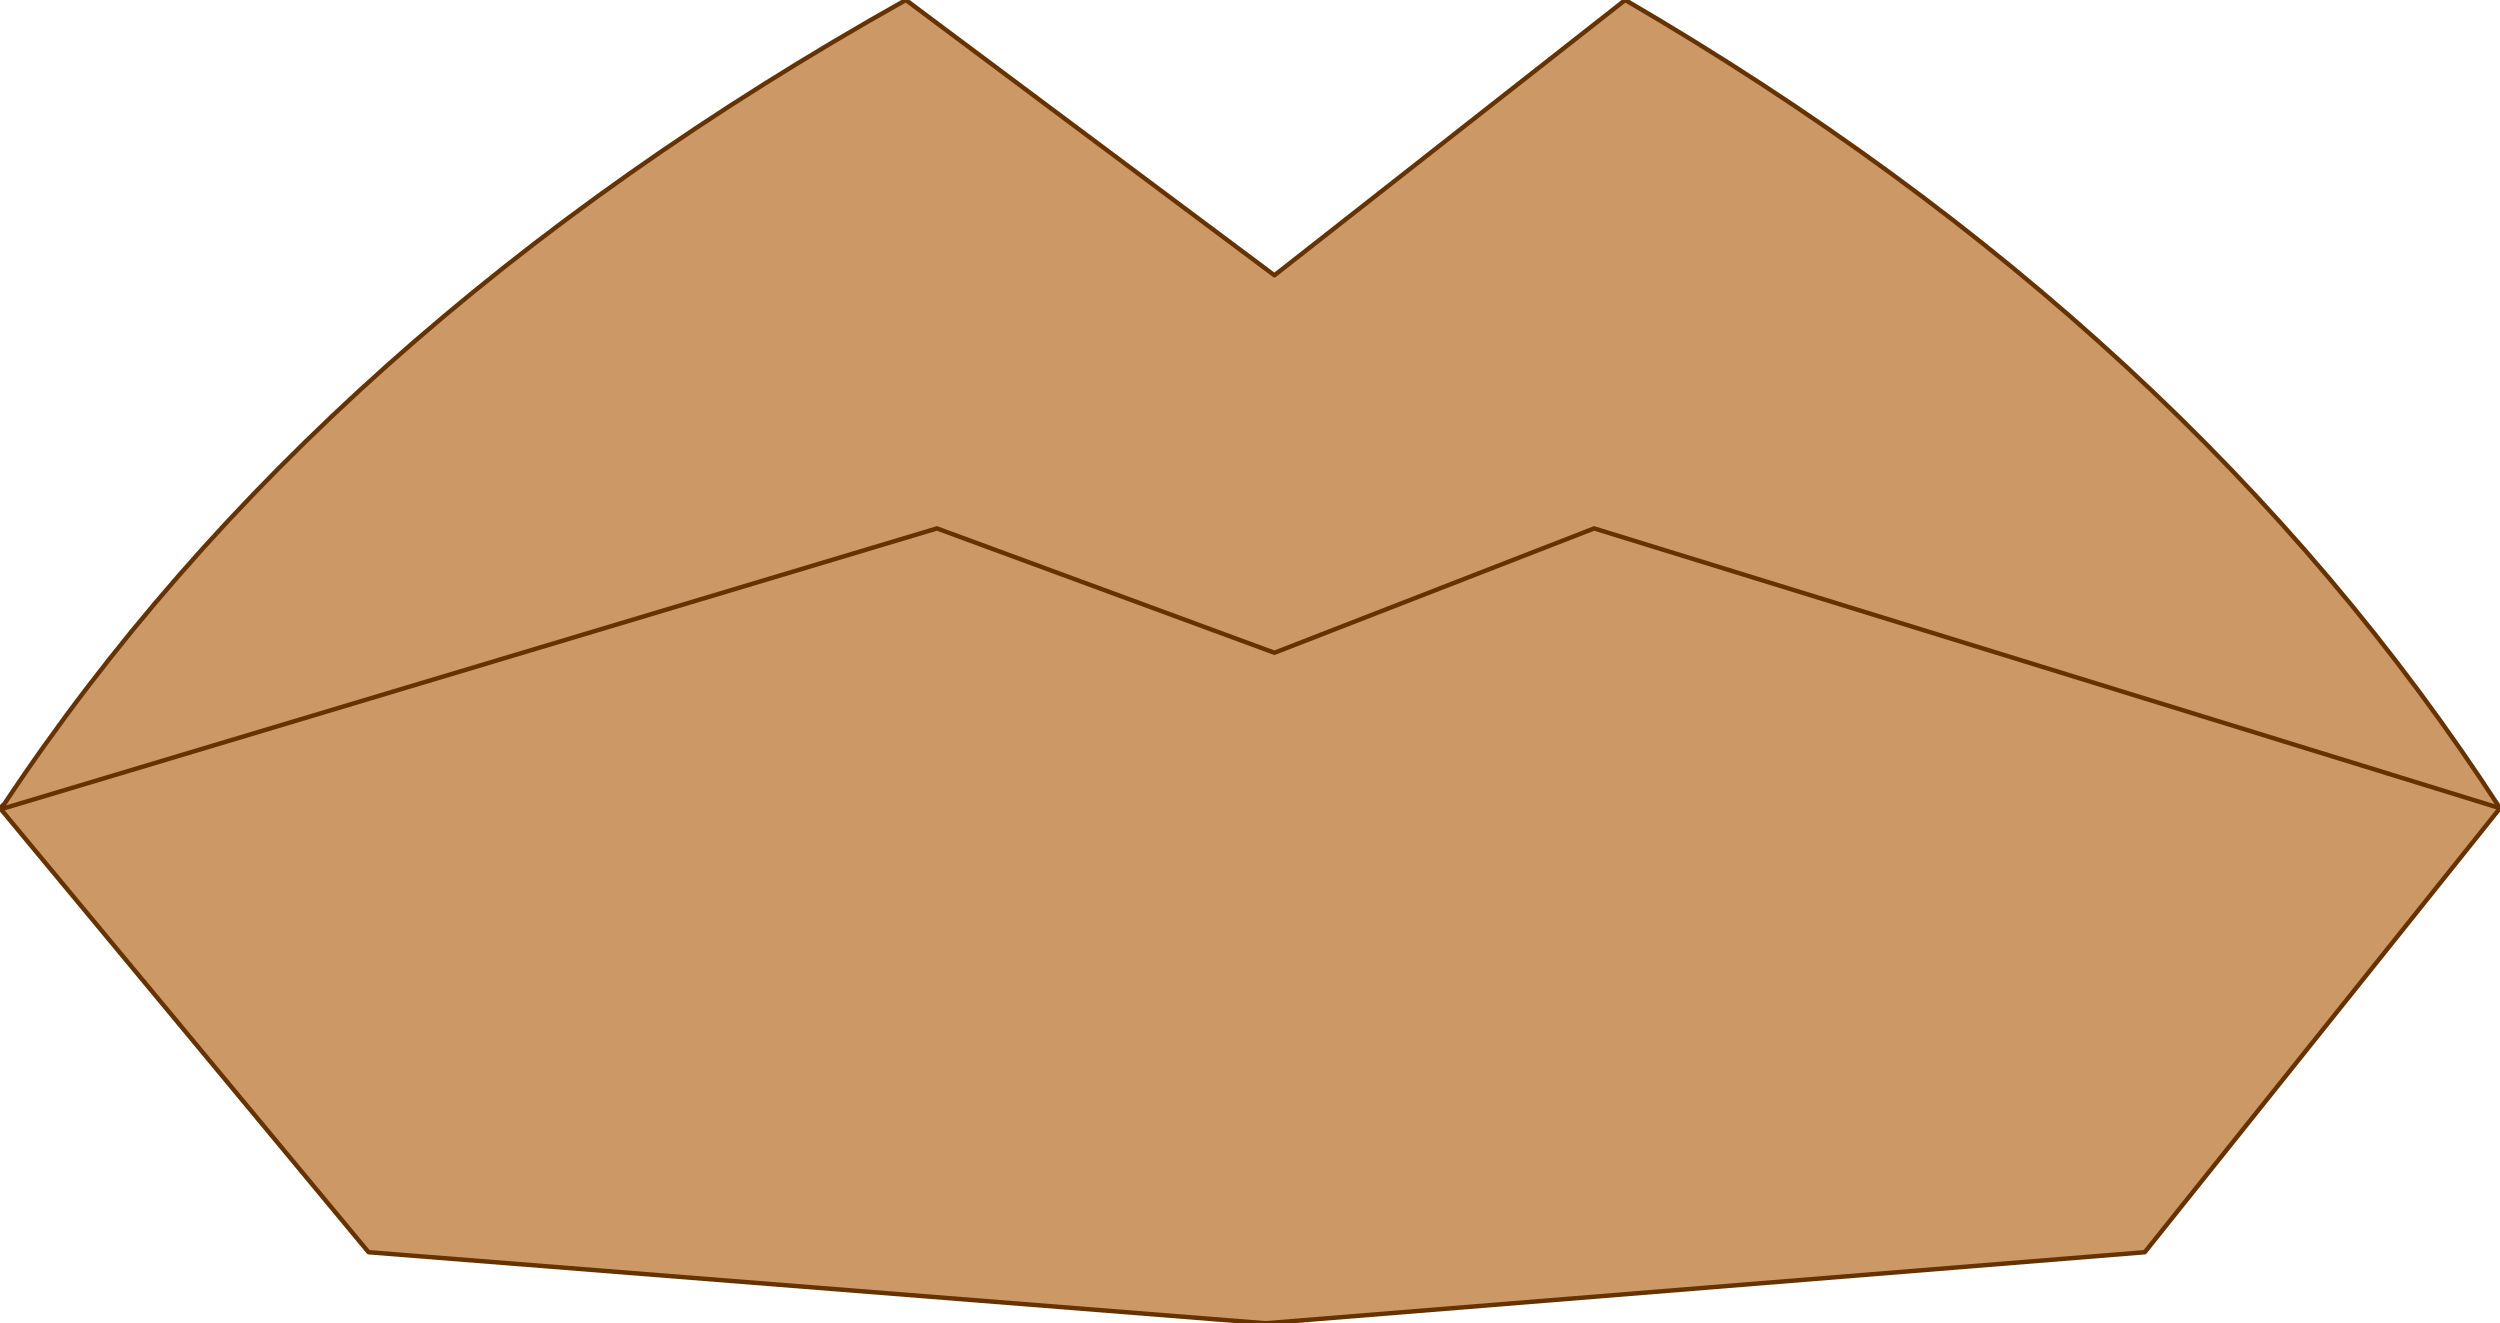
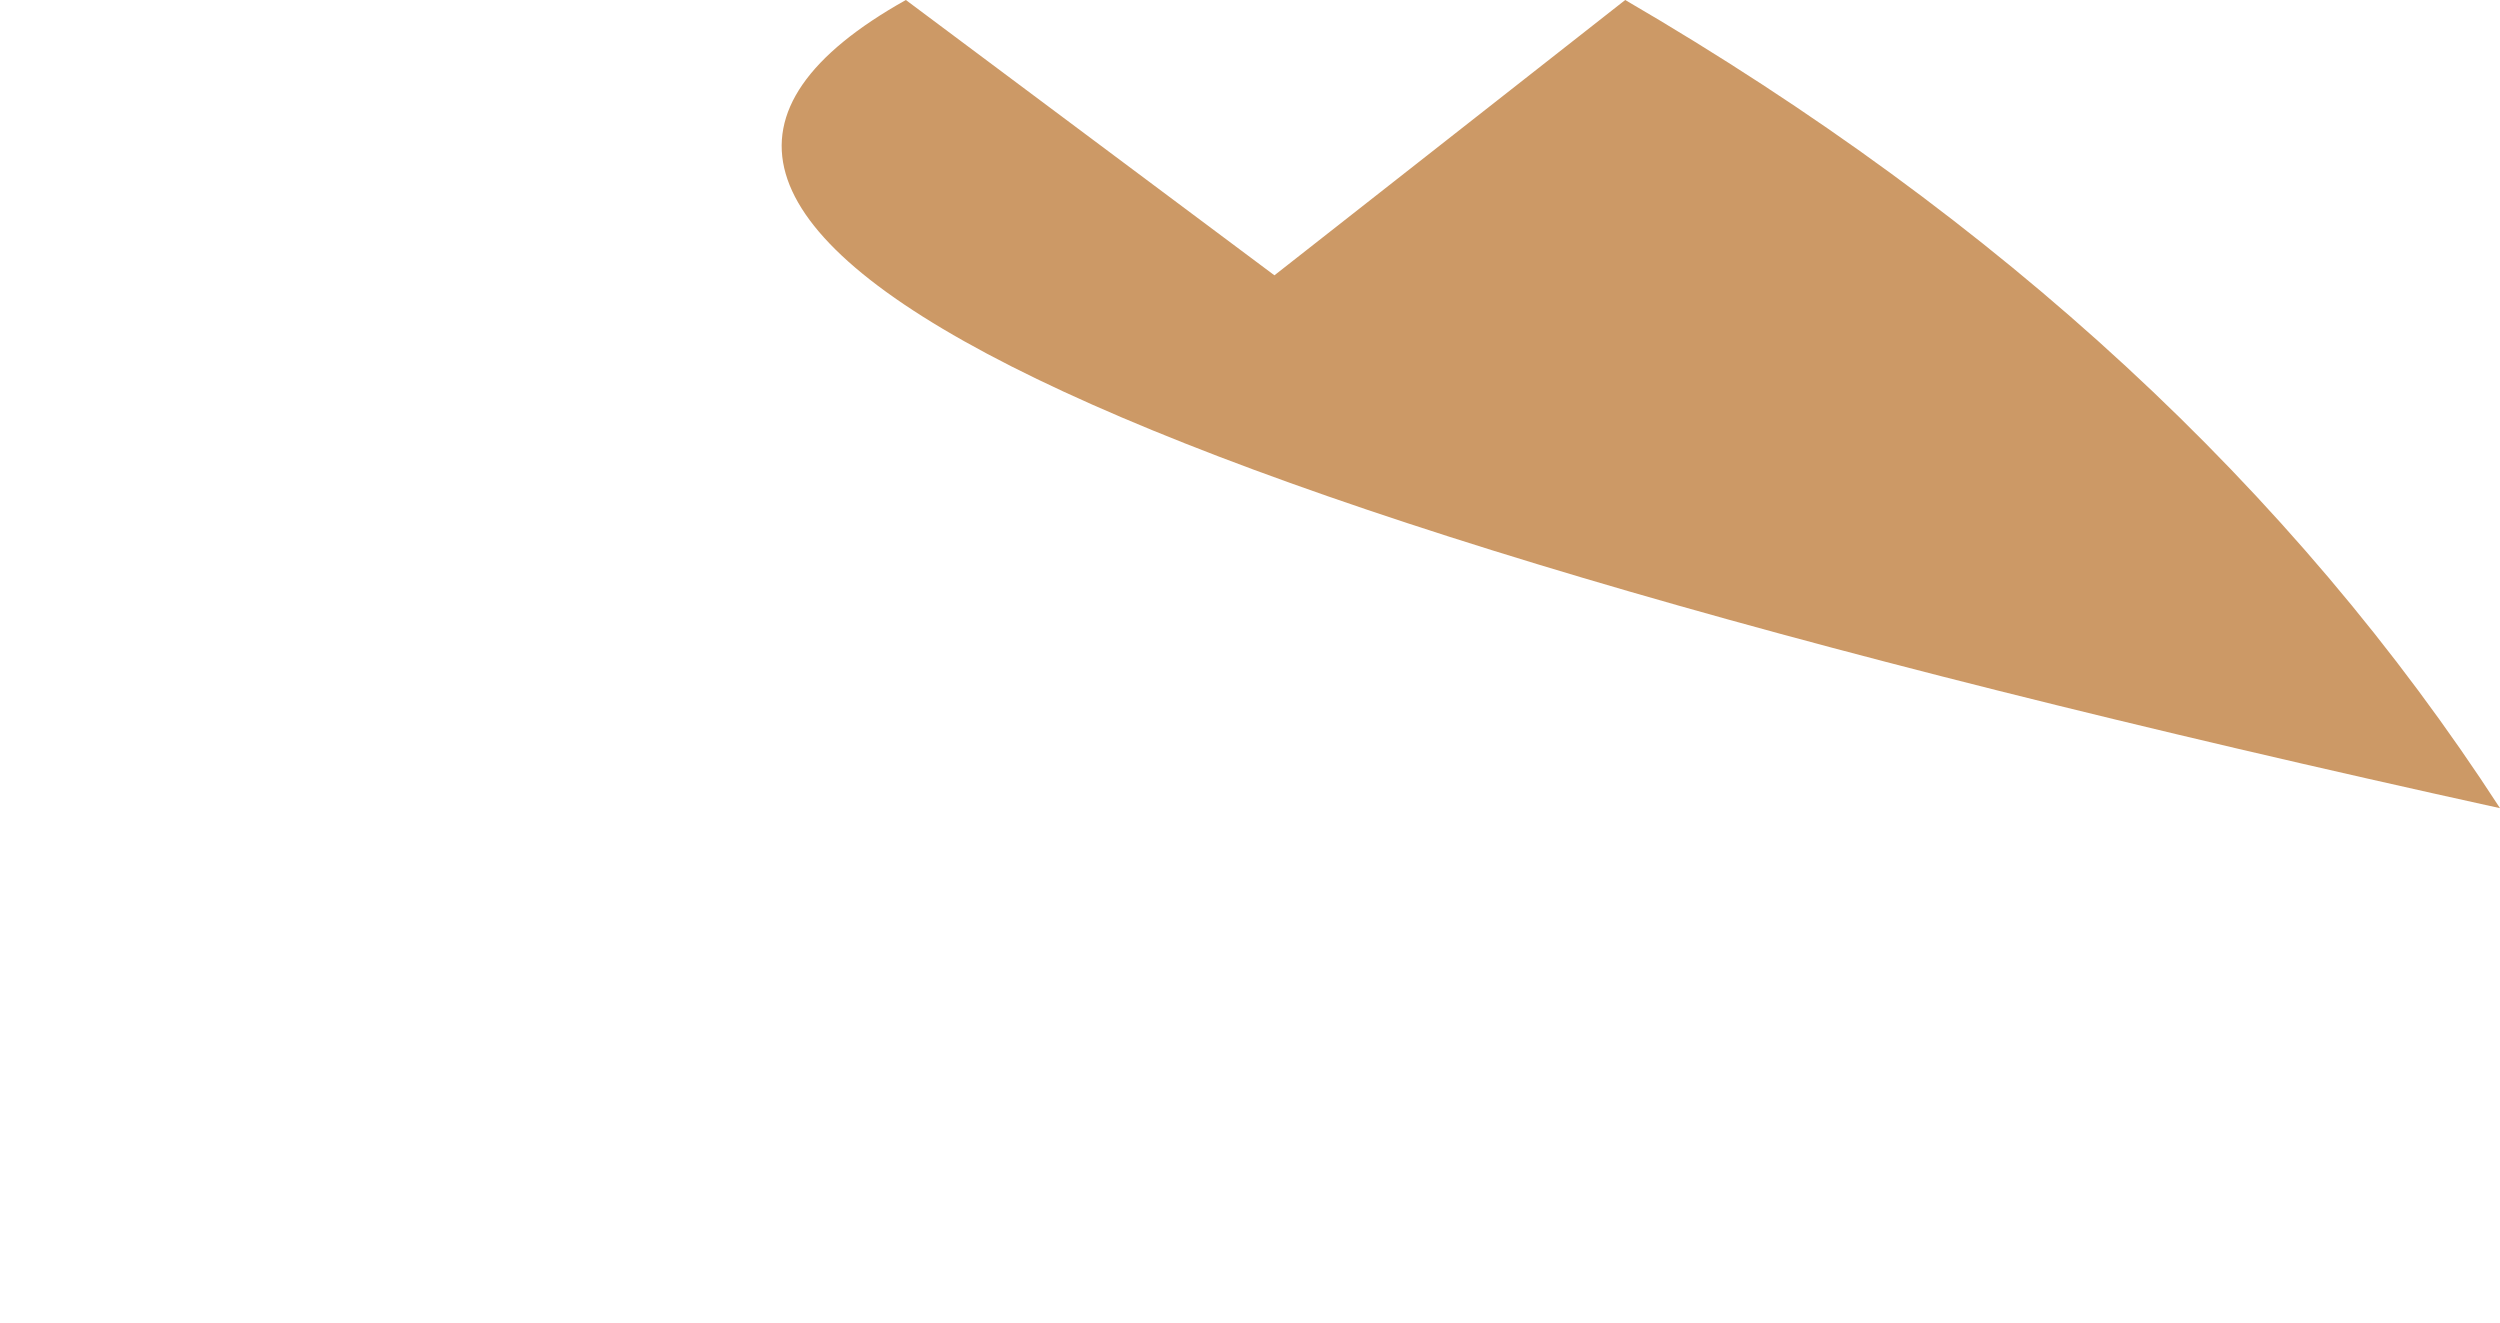
<svg xmlns="http://www.w3.org/2000/svg" height="14.9px" width="28.15px">
  <g transform="matrix(1.0, 0.0, 0.0, 1.0, 14.05, 7.45)">
-     <path d="M0.3 -0.1 L3.9 -1.5 14.1 1.65 10.1 6.65 0.2 7.45 -9.9 6.65 -14.05 1.65 -14.0 1.65 -3.5 -1.5 0.3 -0.1" fill="#cc9966" fill-rule="evenodd" stroke="none" />
-     <path d="M14.1 1.65 L3.9 -1.5 0.3 -0.1 -3.5 -1.5 -14.0 1.65 -14.05 1.65 -14.0 1.6 Q-10.45 -3.75 -3.85 -7.45 L0.3 -4.35 4.25 -7.45 Q10.6 -3.75 14.1 1.65" fill="#cc9966" fill-rule="evenodd" stroke="none" />
-     <path d="M14.1 1.65 L3.9 -1.5 0.3 -0.1 -3.5 -1.5 -14.0 1.65 -14.05 1.65 -9.9 6.65 0.2 7.45 10.1 6.65 14.1 1.65 Q10.6 -3.75 4.25 -7.45 L0.3 -4.35 -3.85 -7.45 Q-10.45 -3.75 -14.0 1.6 L-14.05 1.65" fill="none" stroke="#663300" stroke-linecap="round" stroke-linejoin="round" stroke-width="0.05" />
+     <path d="M14.1 1.65 Q-10.45 -3.75 -3.85 -7.45 L0.3 -4.35 4.25 -7.45 Q10.6 -3.75 14.1 1.65" fill="#cc9966" fill-rule="evenodd" stroke="none" />
  </g>
</svg>